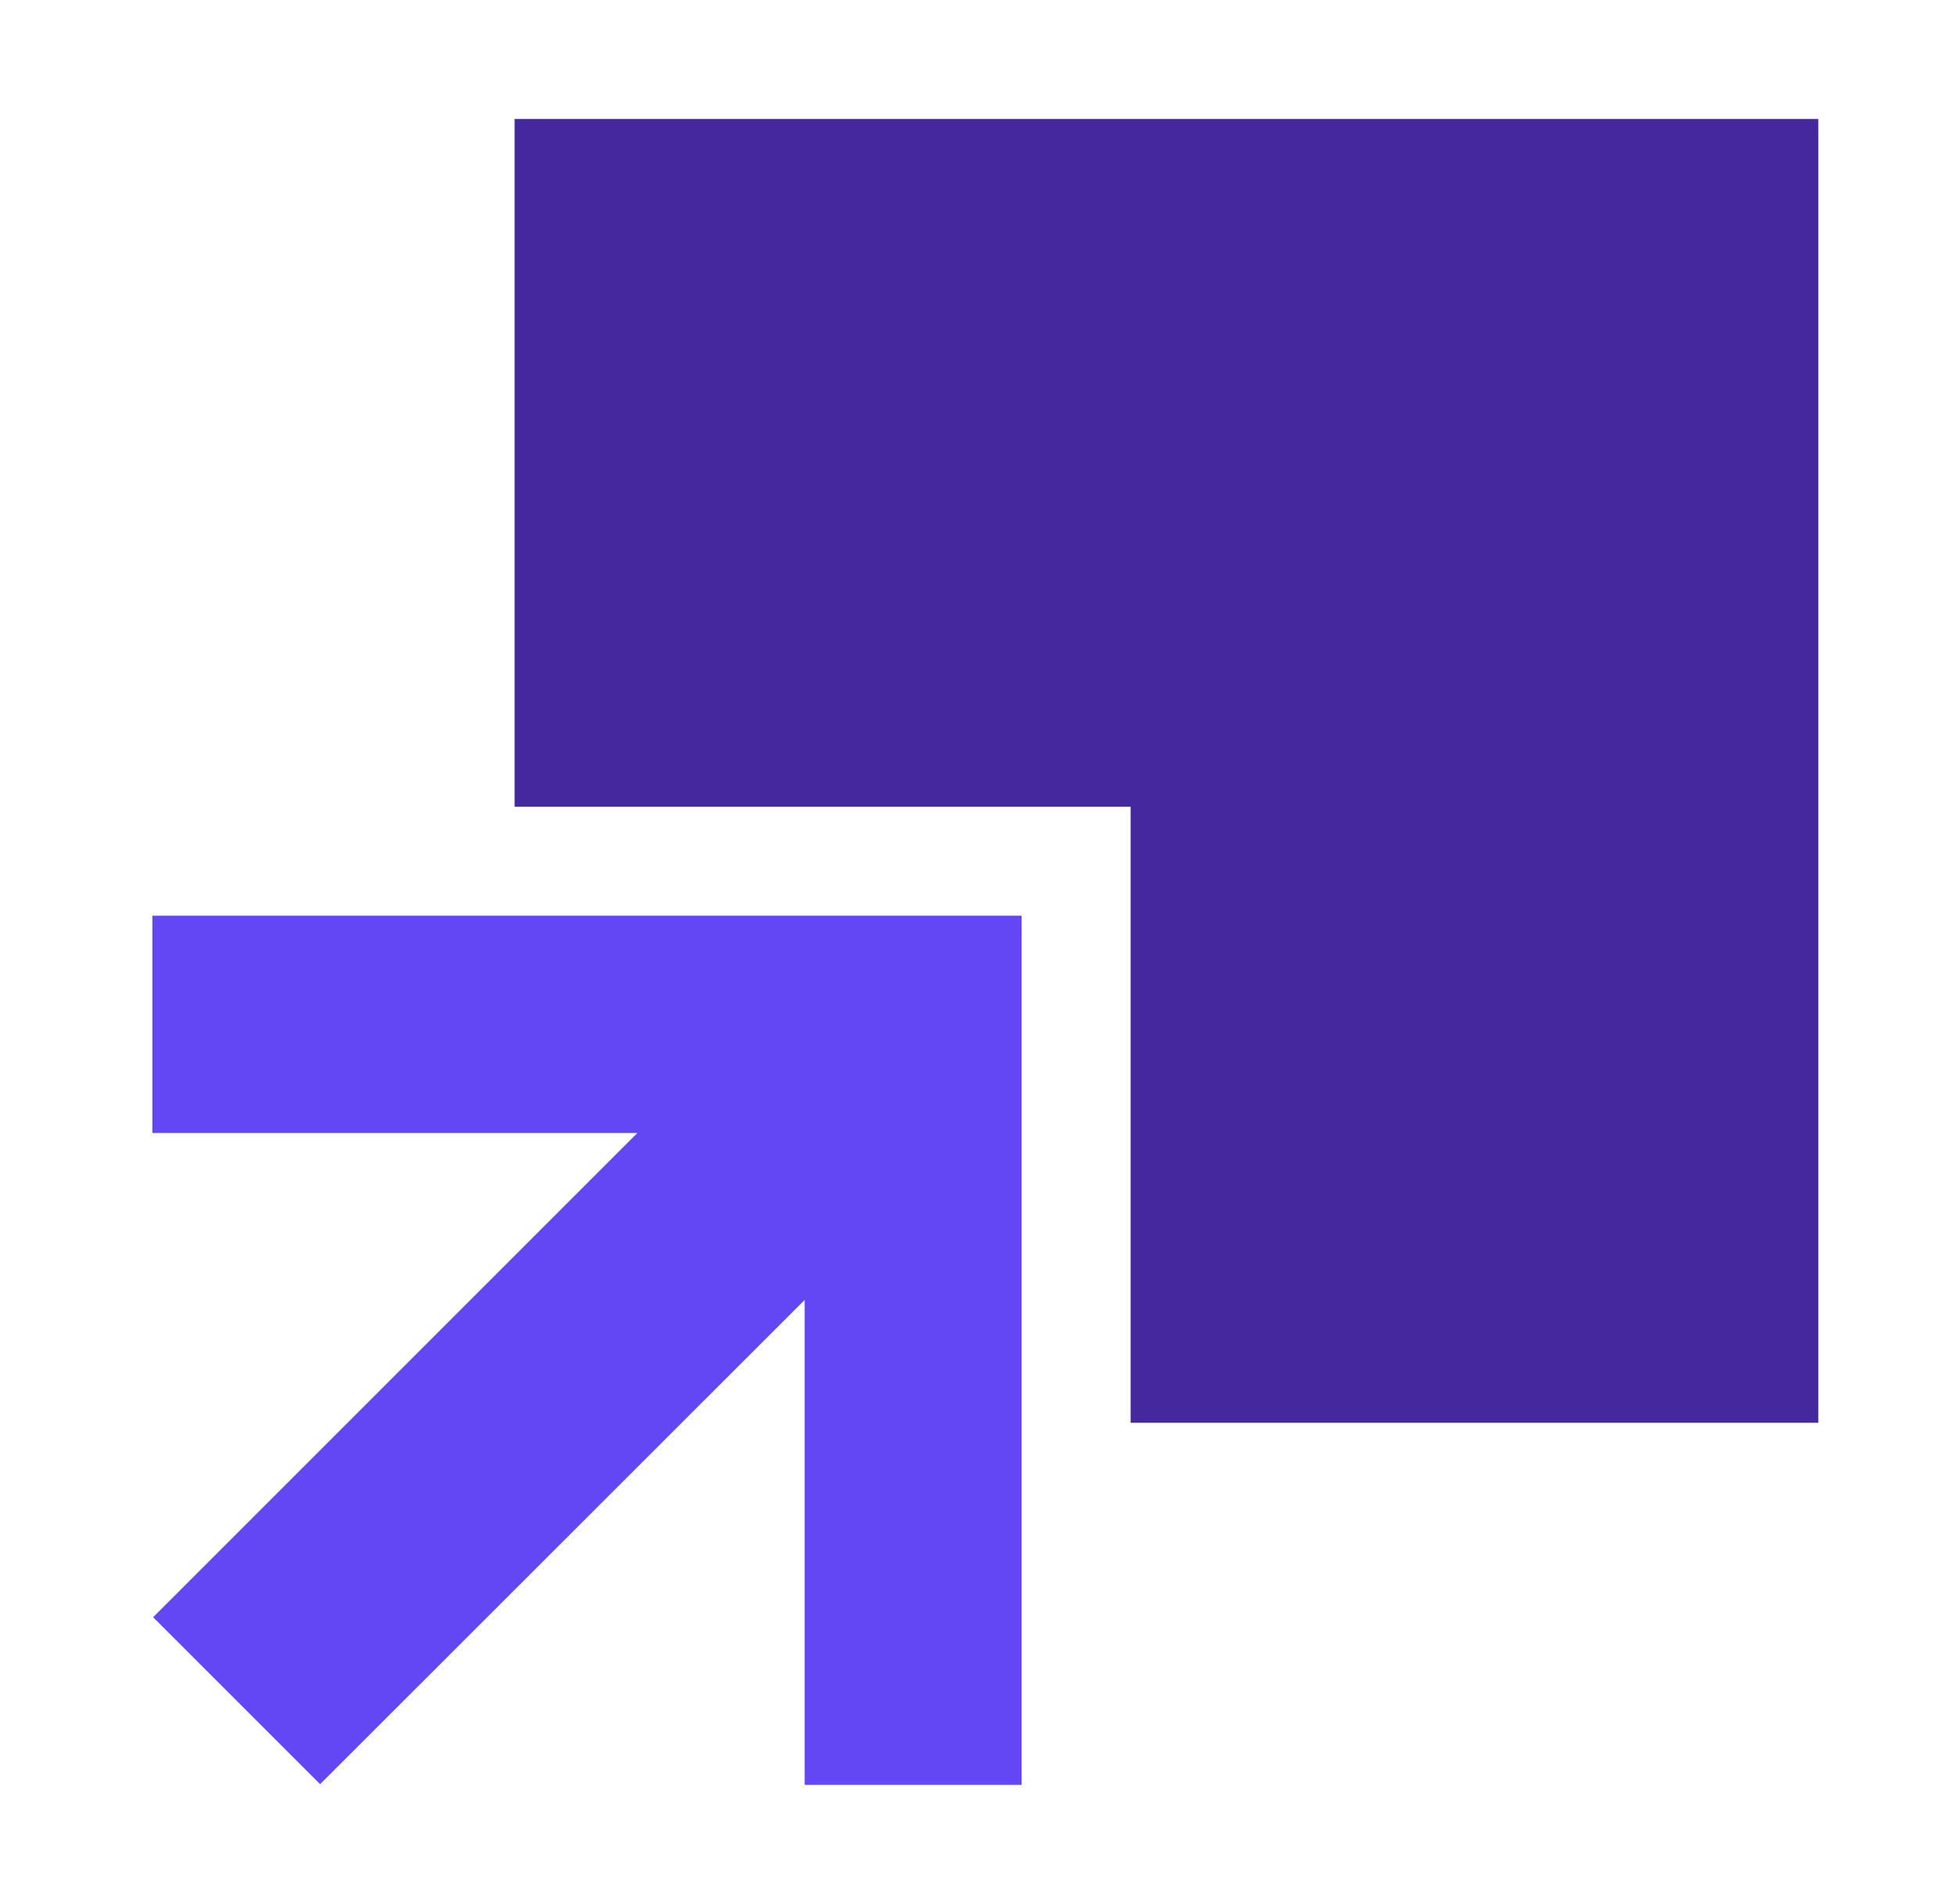
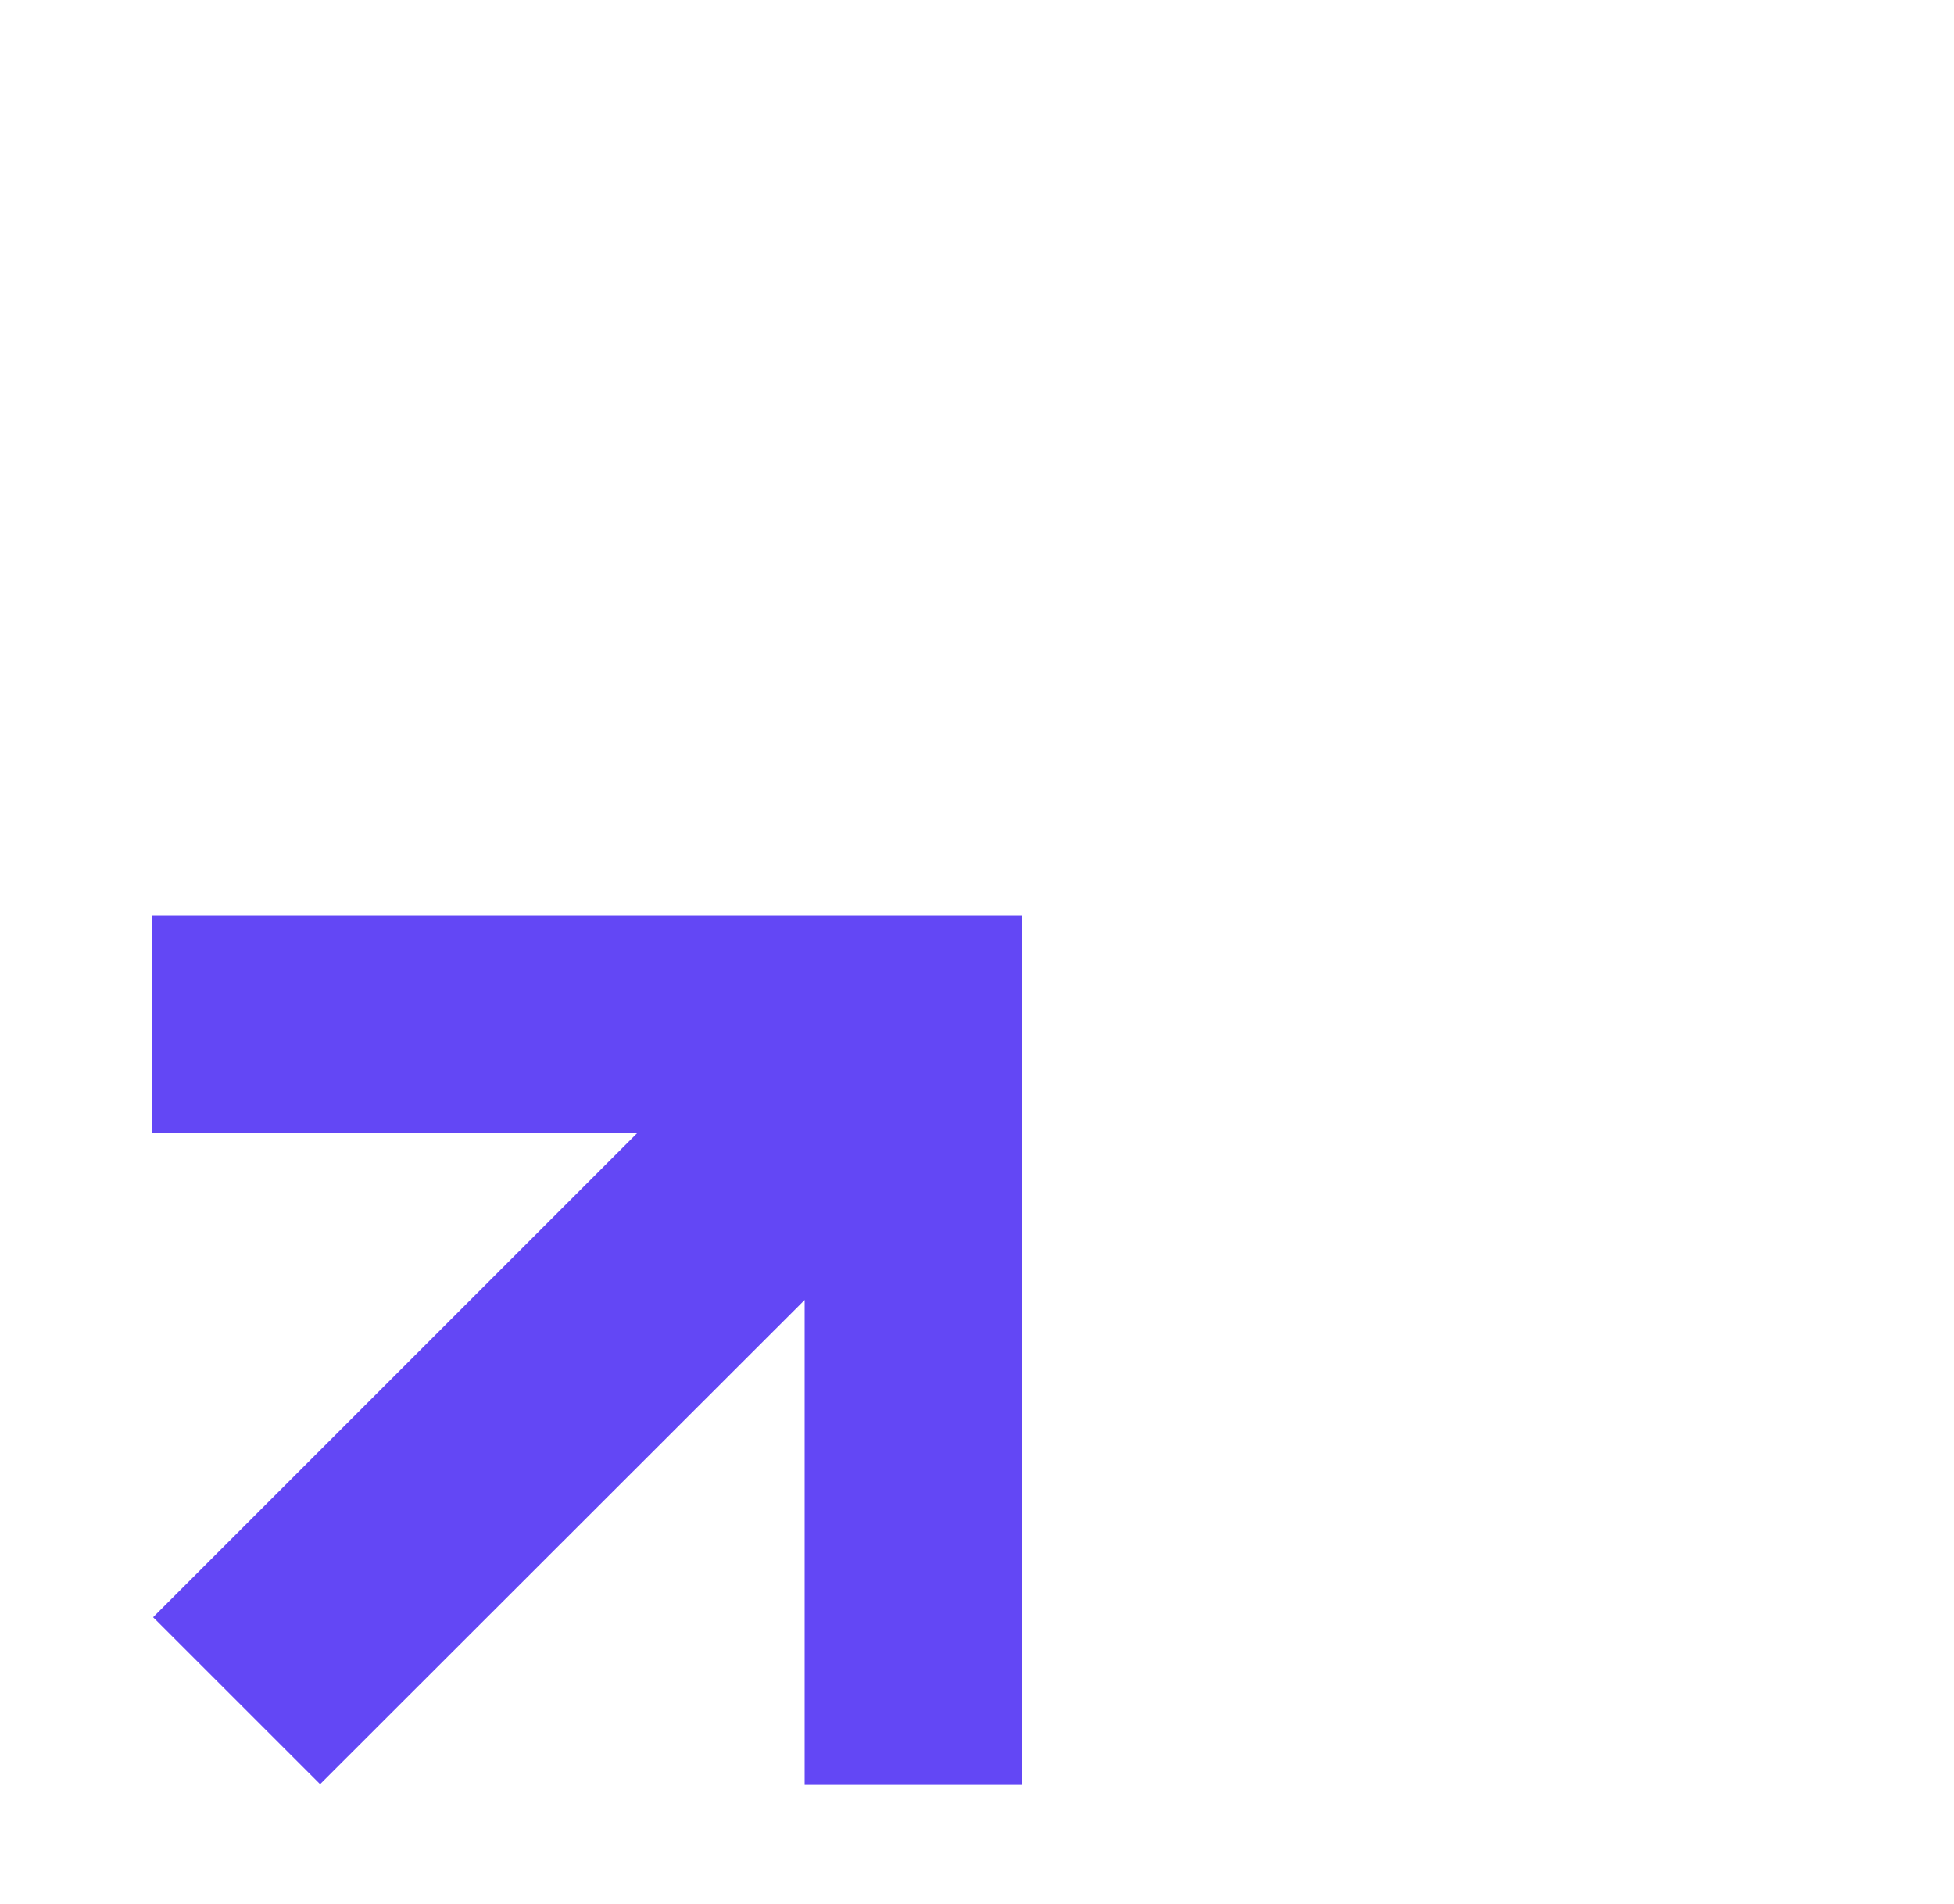
<svg xmlns="http://www.w3.org/2000/svg" width="39" height="38" viewBox="0 0 39 38" fill="none">
-   <path d="M10.271 2.375V16.102H22.566V28.397H36.292V2.375H10.271Z" fill="#44299E" />
  <path d="M3.042 18.276V22.613H12.721L3.056 32.278L6.389 35.61L16.06 25.946V35.624H20.39V18.276H3.042Z" fill="#6347F5" />
</svg>